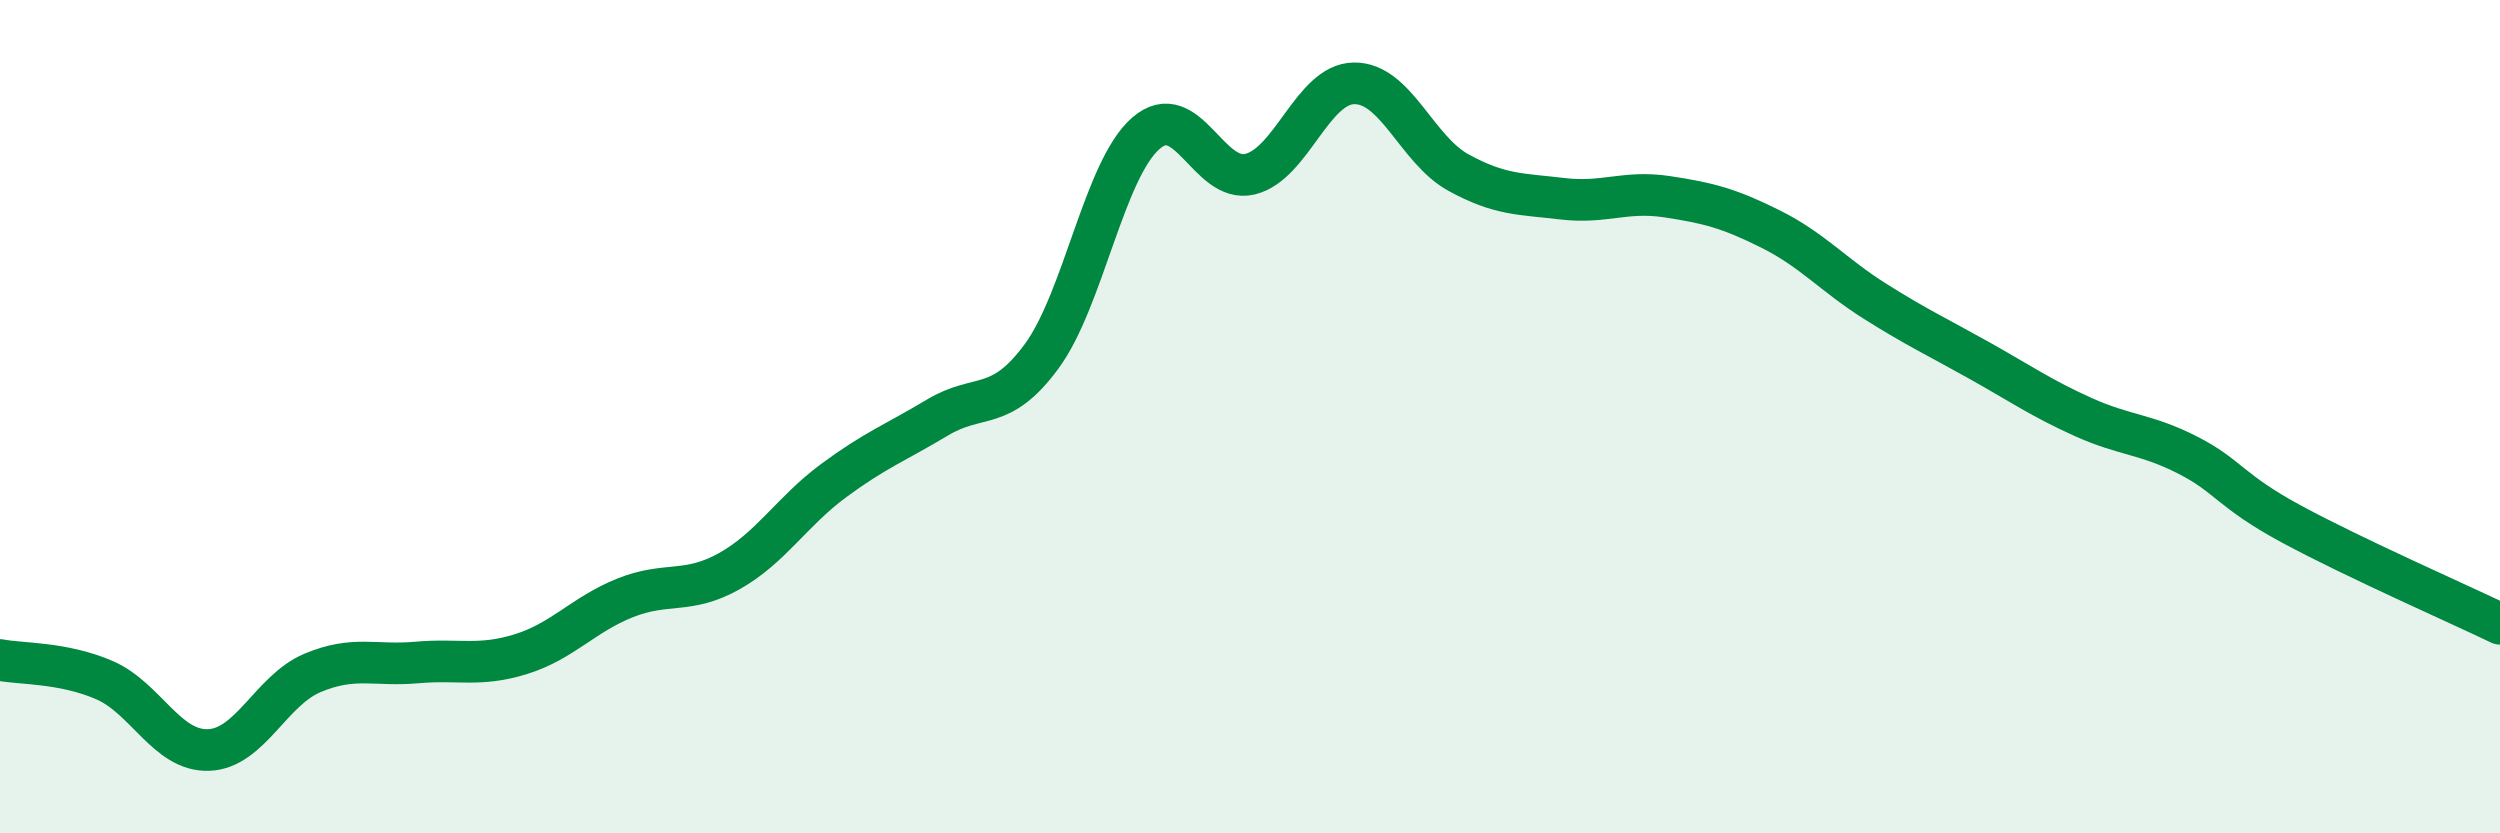
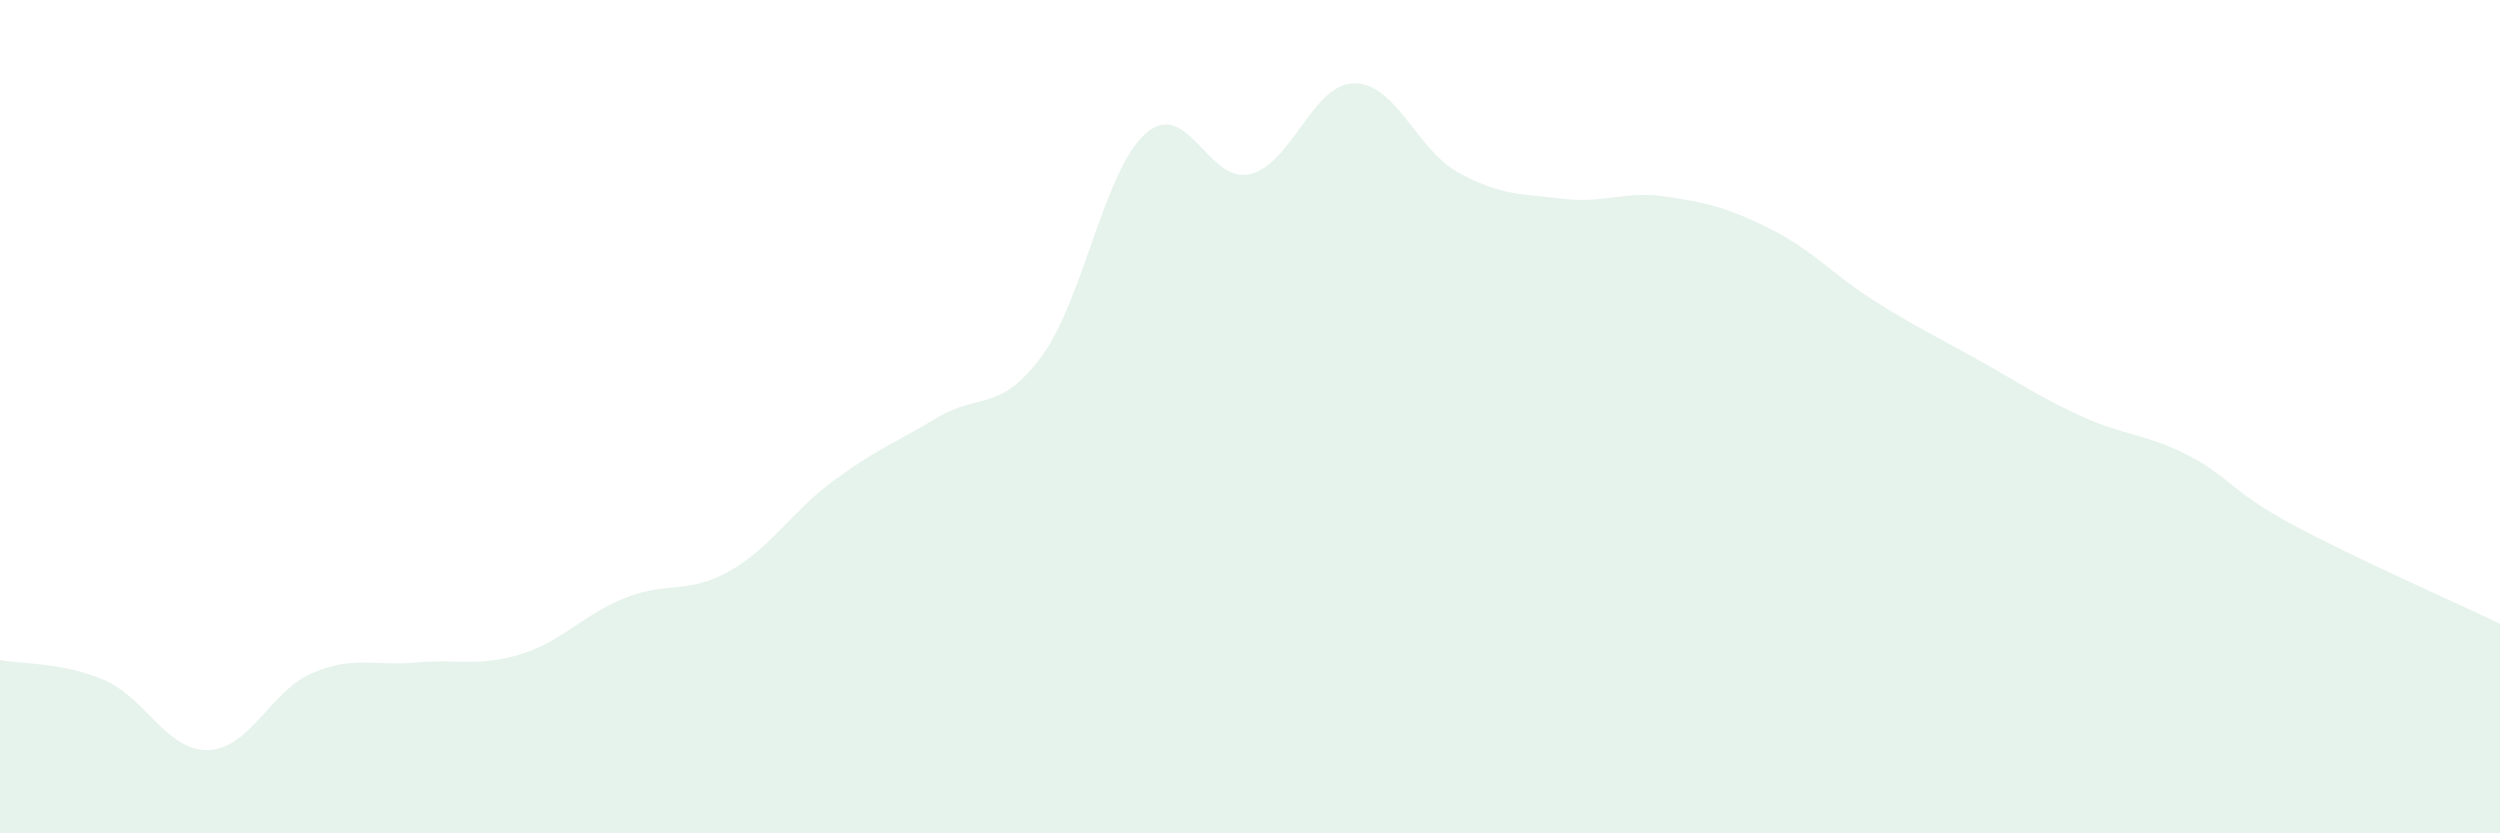
<svg xmlns="http://www.w3.org/2000/svg" width="60" height="20" viewBox="0 0 60 20">
  <path d="M 0,15.84 C 0.5,15.94 1.5,15.89 2.5,16.32 C 3.5,16.75 4,18.03 5,18 C 6,17.97 6.5,16.57 7.5,16.15 C 8.5,15.73 9,15.99 10,15.9 C 11,15.81 11.5,16.01 12.5,15.7 C 13.5,15.39 14,14.75 15,14.35 C 16,13.95 16.5,14.27 17.5,13.71 C 18.5,13.15 19,12.28 20,11.54 C 21,10.8 21.5,10.62 22.5,10.02 C 23.5,9.42 24,9.91 25,8.55 C 26,7.19 26.5,4.07 27.5,3.2 C 28.5,2.33 29,4.42 30,4.18 C 31,3.94 31.5,2.01 32.5,2 C 33.5,1.99 34,3.59 35,4.14 C 36,4.69 36.5,4.65 37.5,4.77 C 38.5,4.89 39,4.57 40,4.72 C 41,4.87 41.5,5 42.5,5.5 C 43.5,6 44,6.6 45,7.23 C 46,7.86 46.5,8.09 47.5,8.65 C 48.5,9.21 49,9.56 50,10.01 C 51,10.46 51.5,10.41 52.5,10.92 C 53.5,11.43 53.5,11.77 55,12.58 C 56.5,13.39 59,14.49 60,14.97L60 20L0 20Z" fill="#008740" opacity="0.1" stroke-linecap="round" stroke-linejoin="round" />
-   <path d="M 0,15.84 C 0.5,15.94 1.5,15.89 2.5,16.32 C 3.5,16.75 4,18.03 5,18 C 6,17.97 6.5,16.57 7.5,16.15 C 8.5,15.73 9,15.99 10,15.9 C 11,15.81 11.5,16.01 12.5,15.7 C 13.5,15.39 14,14.75 15,14.35 C 16,13.95 16.5,14.27 17.5,13.71 C 18.5,13.15 19,12.28 20,11.54 C 21,10.8 21.5,10.62 22.5,10.02 C 23.5,9.42 24,9.91 25,8.55 C 26,7.19 26.5,4.07 27.5,3.2 C 28.5,2.33 29,4.42 30,4.18 C 31,3.94 31.5,2.01 32.5,2 C 33.5,1.99 34,3.59 35,4.14 C 36,4.69 36.5,4.65 37.5,4.77 C 38.5,4.89 39,4.57 40,4.72 C 41,4.87 41.5,5 42.5,5.5 C 43.5,6 44,6.6 45,7.23 C 46,7.86 46.5,8.09 47.5,8.65 C 48.5,9.21 49,9.56 50,10.01 C 51,10.46 51.5,10.41 52.5,10.92 C 53.5,11.43 53.5,11.77 55,12.58 C 56.5,13.39 59,14.49 60,14.97" stroke="#008740" stroke-width="1" fill="none" stroke-linecap="round" stroke-linejoin="round" />
</svg>